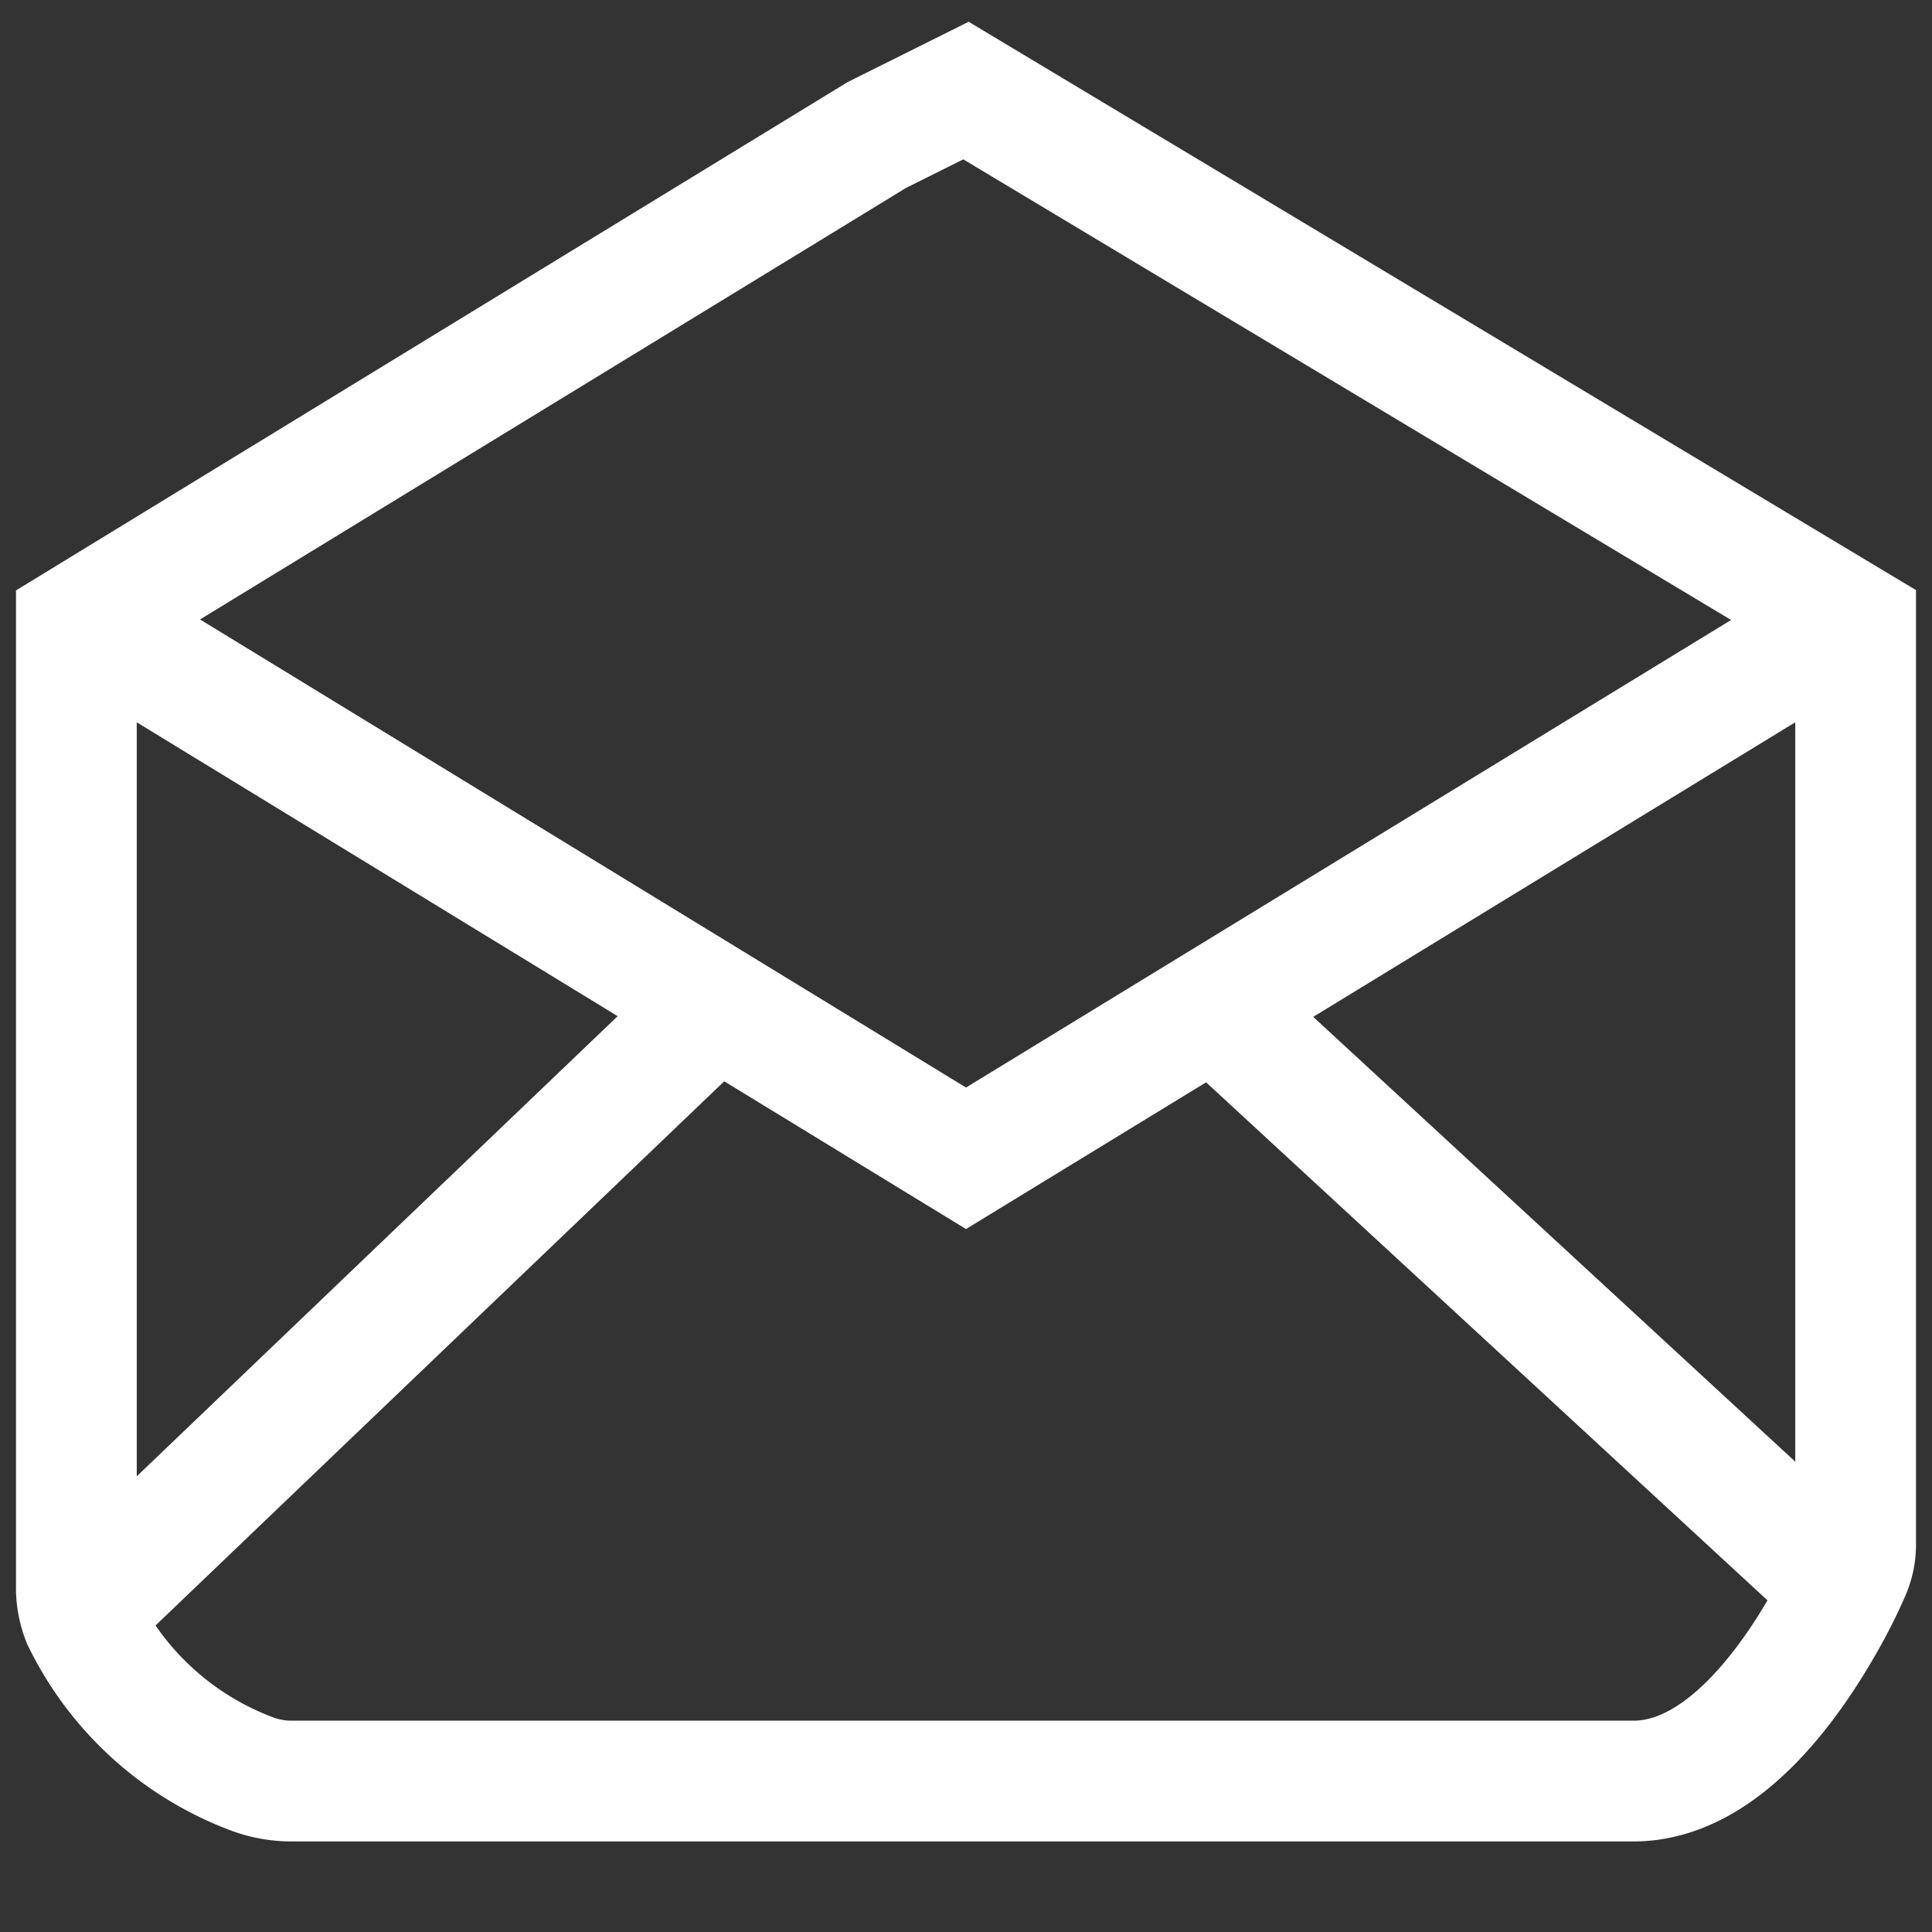
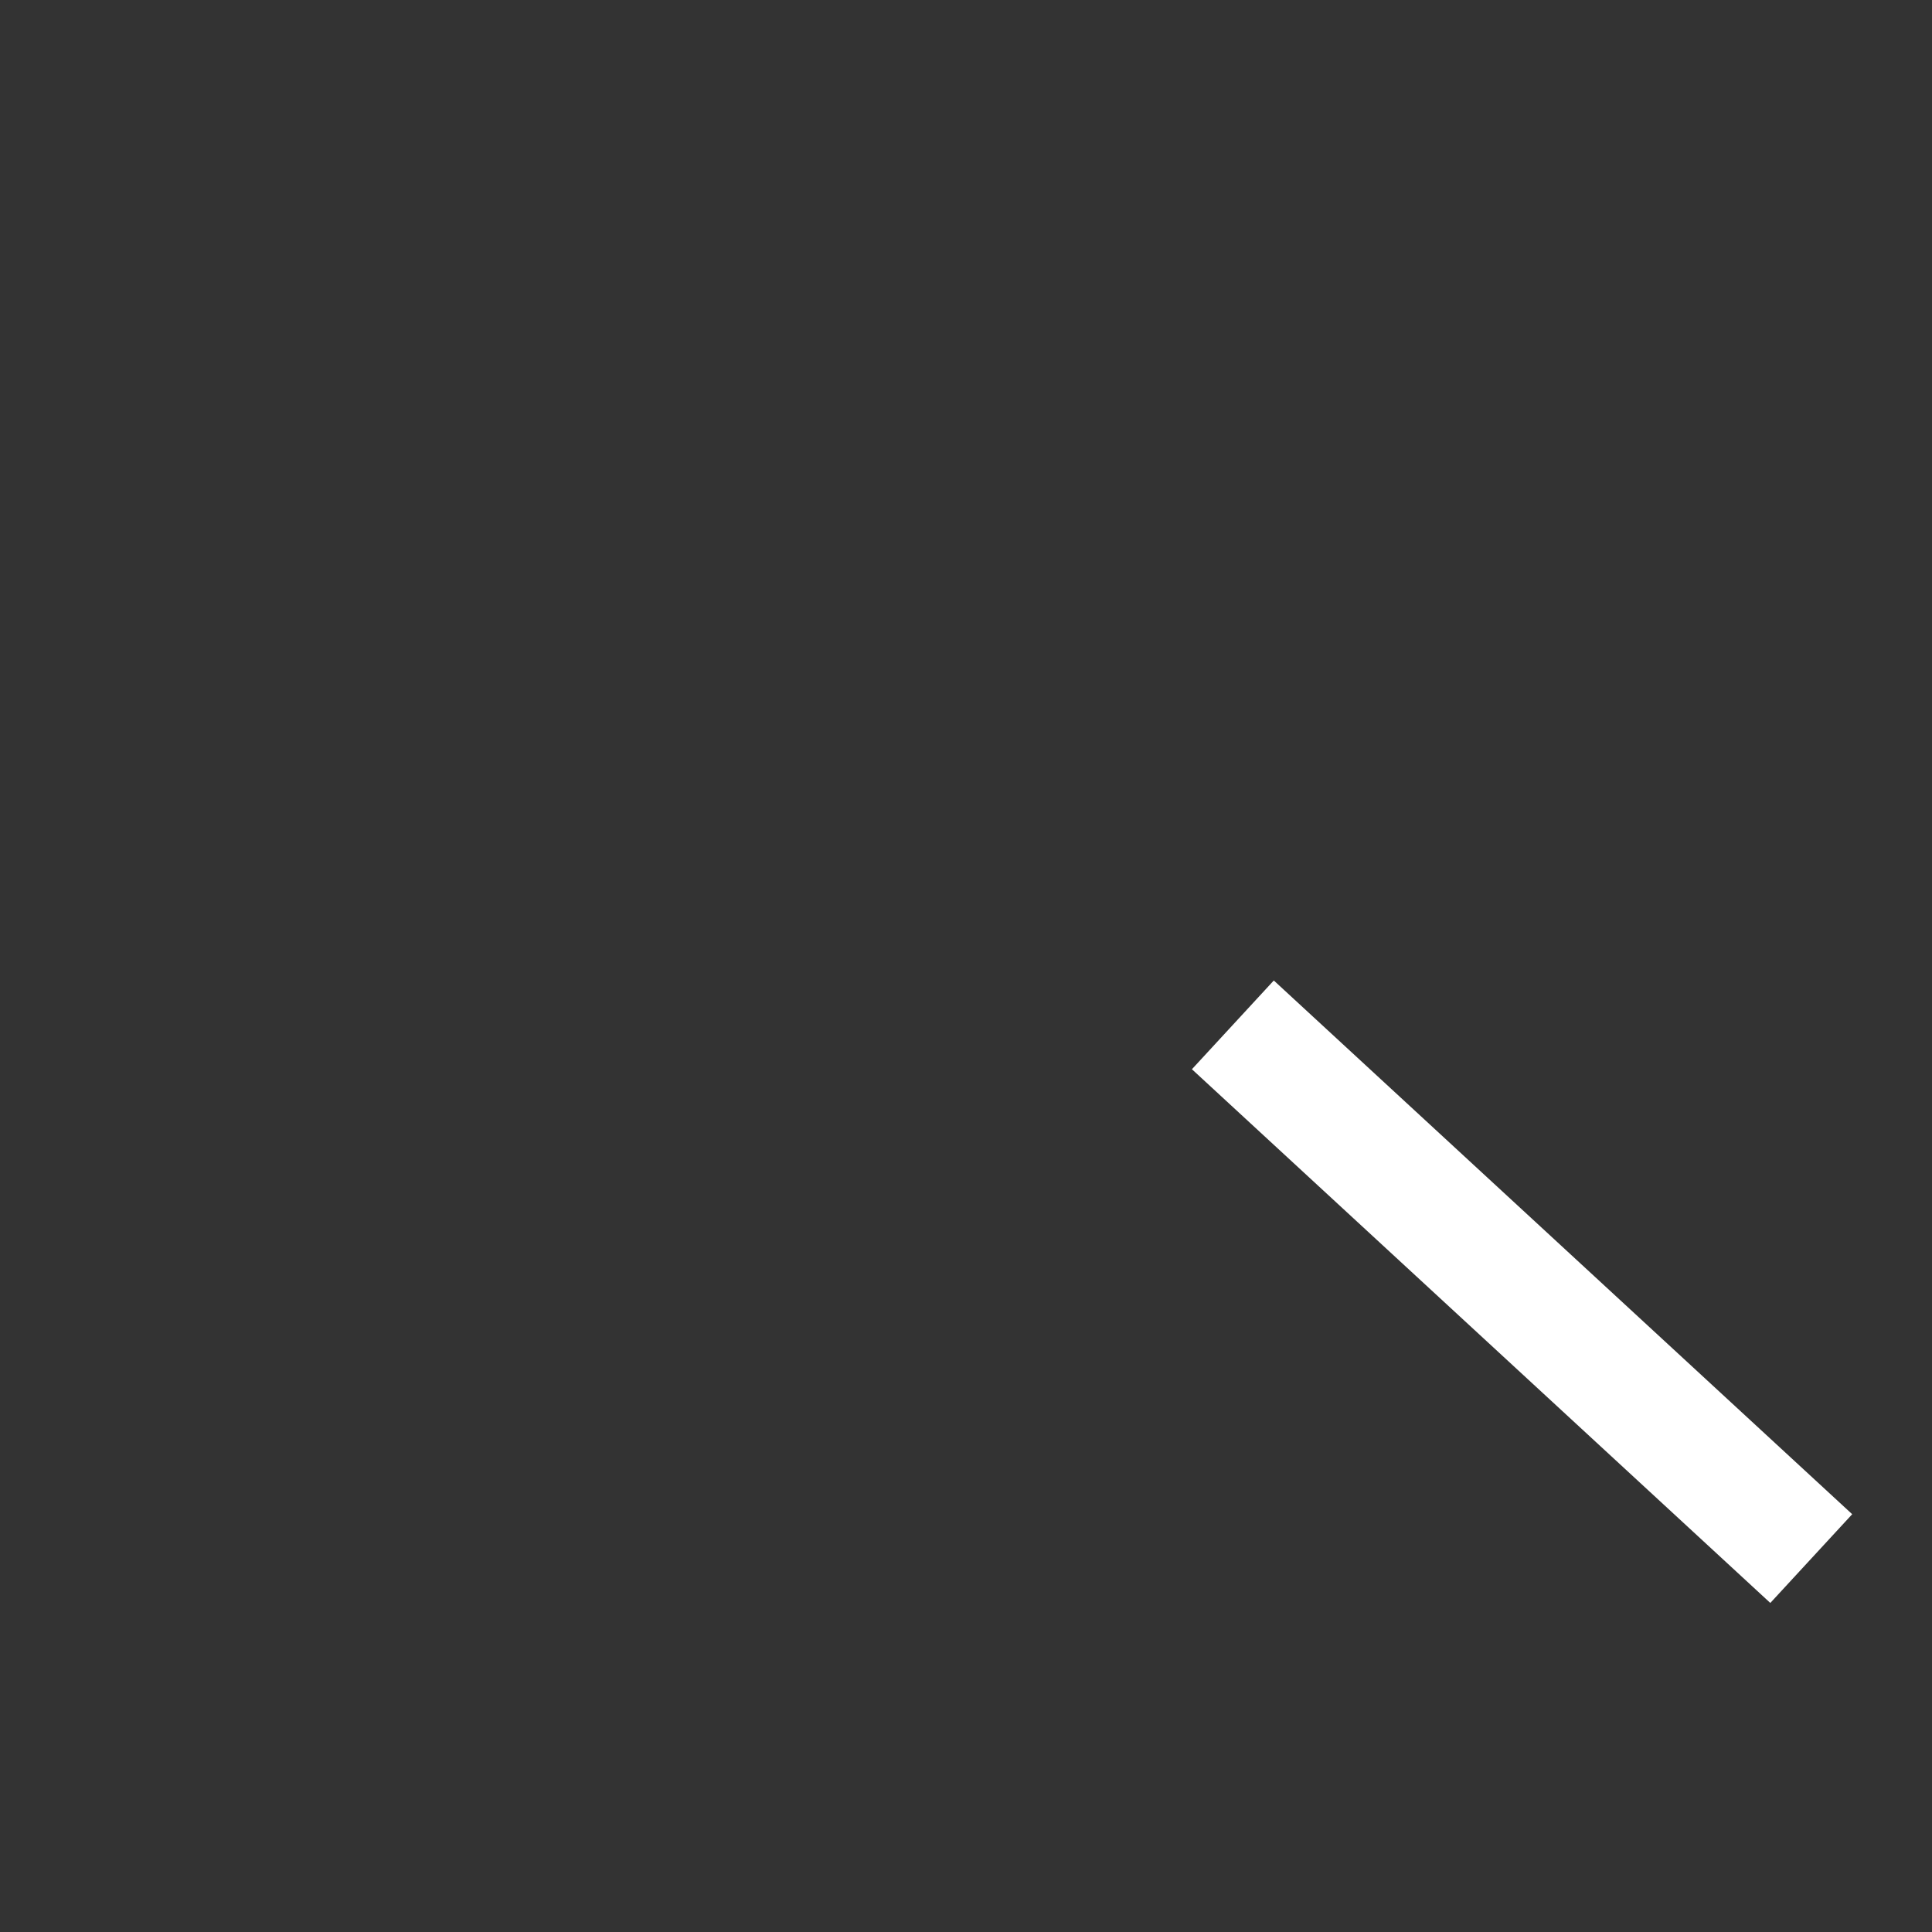
<svg xmlns="http://www.w3.org/2000/svg" id="Layer_1" data-name="Layer 1" viewBox="0 0 64 64">
  <rect x="0" y="0" width="64" height="64" fill="#333333" stroke="none" />
  <defs>
    <style>.cls-1{fill:none;stroke:#fff;stroke-miterlimit:10;stroke-width:4px;}</style>
  </defs>
  <title>042</title>
-   <path class="cls-1" d="M2.53,20.68,29.05,4.47,32,3,61.47,20.68V51.14a2.27,2.27,0,0,1-.22,1,16.76,16.76,0,0,1-.77,1.53C59.26,55.84,57,59,54.11,59H9.66a3.75,3.75,0,0,1-1.4-.27,10.24,10.24,0,0,1-5.53-5.08,2.85,2.85,0,0,1-.2-1.12Z" />
-   <polyline class="cls-1" points="1.94 20 32 38.37 62.06 20" />
-   <line class="cls-1" x1="23" y1="34" x2="3.53" y2="52.63" />
  <line class="cls-1" x1="40.84" y1="33.95" x2="60" y2="51.63" />
</svg>